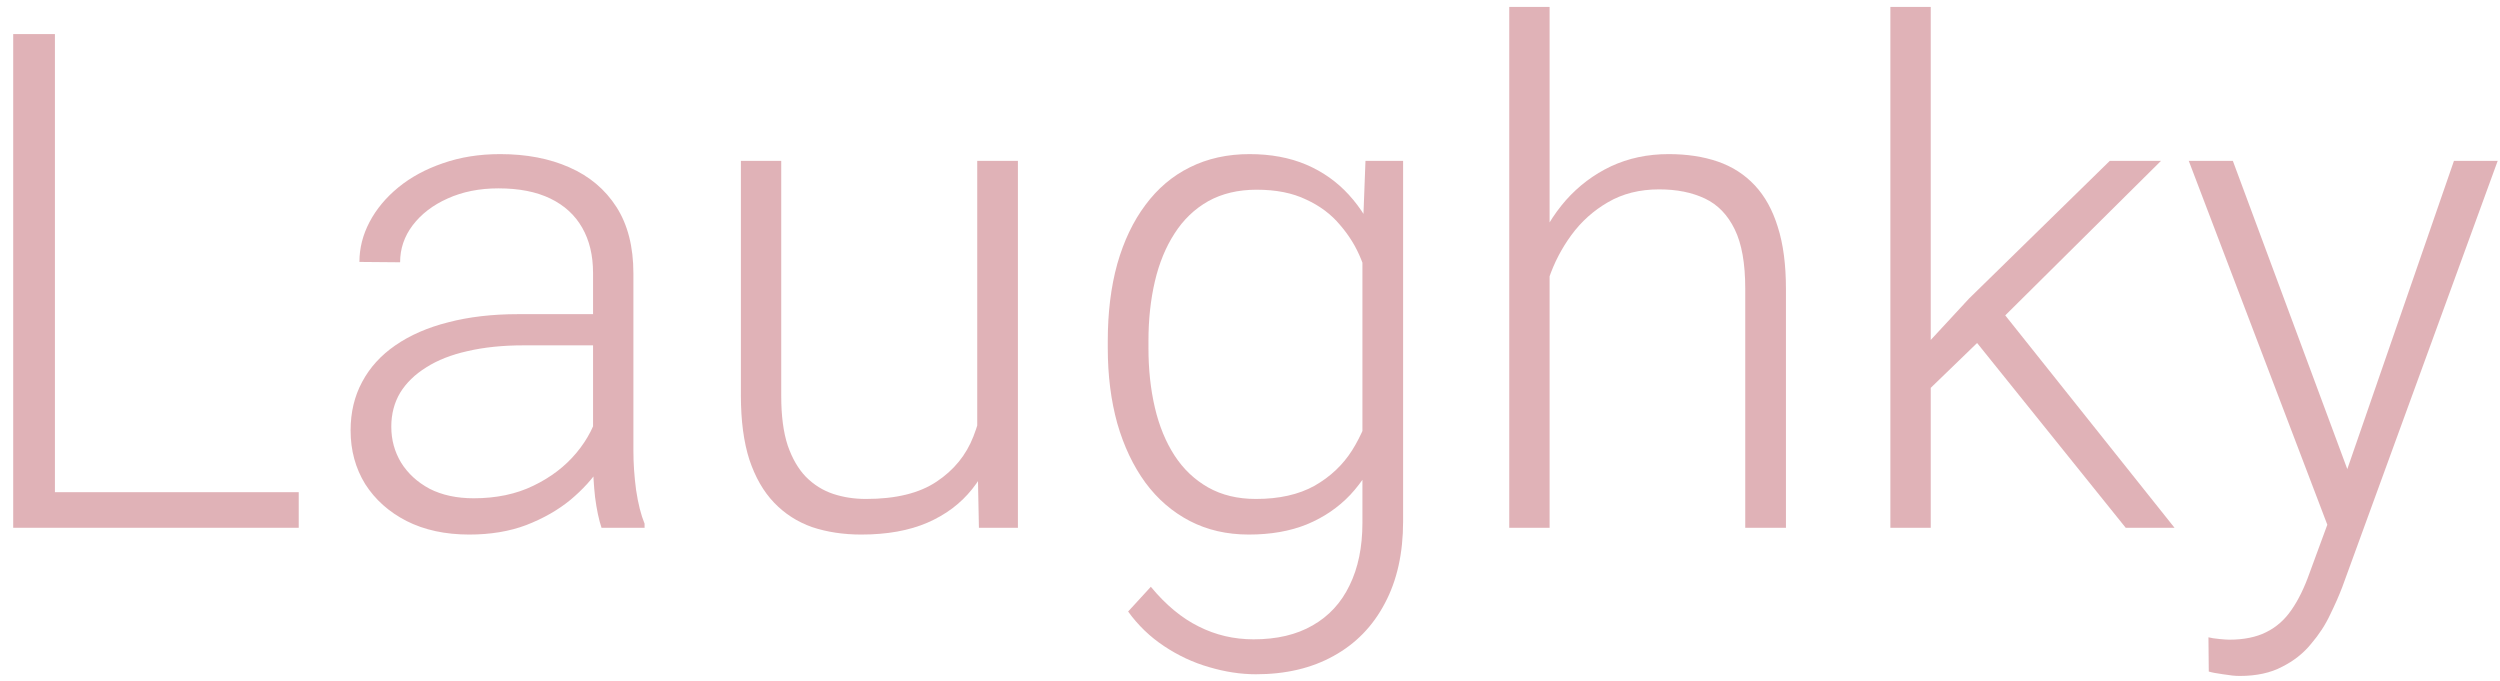
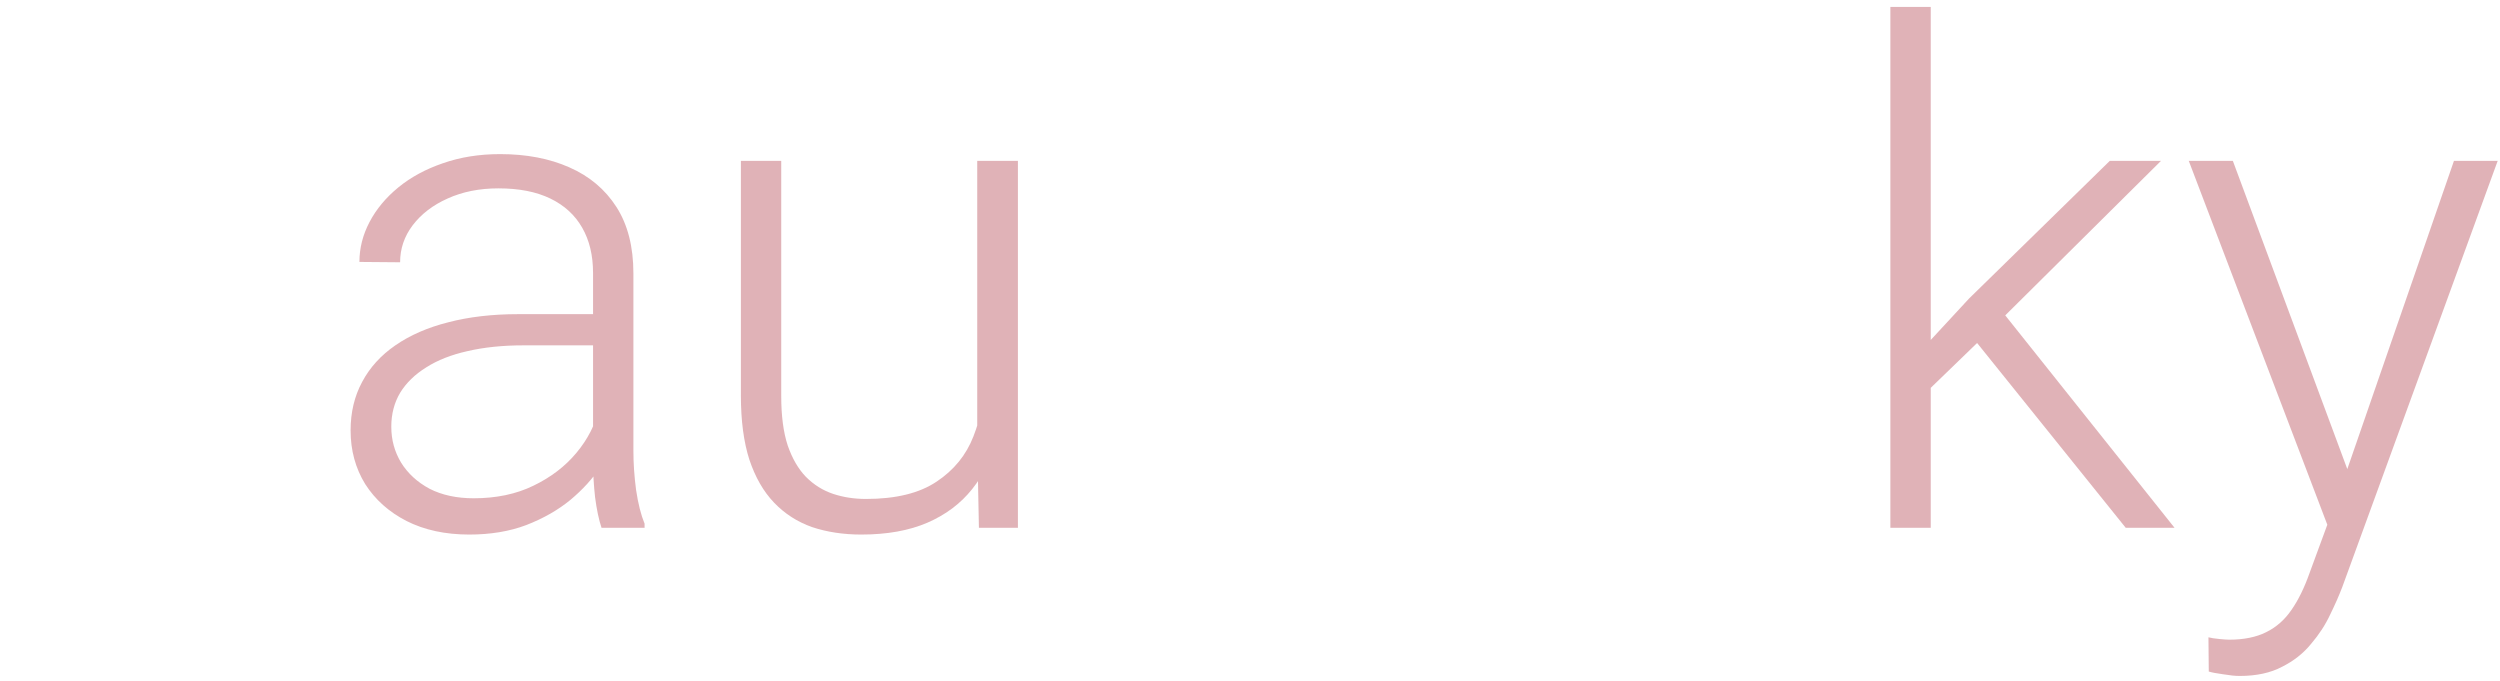
<svg xmlns="http://www.w3.org/2000/svg" width="180" height="49" viewBox="0 0 180 49" fill="none">
  <path opacity="0.5" d="M168.456 35.363L176.684 11.584H179.833L168.651 42.248C168.424 42.85 168.131 43.518 167.772 44.25C167.431 44.982 166.975 45.682 166.405 46.35C165.852 47.033 165.152 47.587 164.306 48.01C163.476 48.449 162.458 48.669 161.254 48.669C160.945 48.669 160.546 48.628 160.058 48.547C159.586 48.482 159.244 48.417 159.032 48.352L159.008 45.886C159.187 45.935 159.447 45.975 159.789 46.008C160.131 46.04 160.367 46.057 160.497 46.057C161.555 46.057 162.442 45.878 163.158 45.52C163.891 45.161 164.501 44.624 164.989 43.908C165.478 43.208 165.909 42.329 166.283 41.272L168.456 35.363ZM160.766 11.584L169.188 34.265L169.97 37.316L167.846 38.513L157.592 11.584H160.766Z" fill="#C36671" />
  <path opacity="0.5" d="M139.013 0.5V38H136.107V0.5H139.013ZM155.59 11.584L143.236 23.84L137.987 28.918L137.548 26.061L141.771 21.496L151.903 11.584H155.59ZM153.051 38L142.016 24.279L143.627 21.765L156.566 38H153.051Z" fill="#C36671" />
-   <path opacity="0.5" d="M111.571 0.5V38H108.666V0.5H111.571ZM110.912 23.156L109.618 22.424C109.716 20.861 110.033 19.396 110.57 18.029C111.107 16.662 111.832 15.458 112.743 14.416C113.671 13.374 114.753 12.56 115.99 11.975C117.243 11.389 118.627 11.096 120.141 11.096C121.459 11.096 122.639 11.275 123.681 11.633C124.722 11.991 125.609 12.56 126.342 13.342C127.074 14.123 127.628 15.124 128.002 16.345C128.393 17.565 128.588 19.055 128.588 20.812V38H125.658V20.788C125.658 18.965 125.406 17.541 124.901 16.516C124.397 15.474 123.681 14.733 122.753 14.294C121.825 13.854 120.727 13.635 119.457 13.635C118.057 13.635 116.828 13.944 115.771 14.562C114.729 15.165 113.85 15.954 113.134 16.931C112.434 17.891 111.897 18.924 111.522 20.031C111.148 21.122 110.945 22.163 110.912 23.156Z" fill="#C36671" />
-   <path opacity="0.5" d="M98.314 11.584H101.024V37.536C101.024 39.831 100.585 41.8 99.706 43.444C98.843 45.088 97.615 46.35 96.019 47.228C94.441 48.107 92.577 48.547 90.429 48.547C89.338 48.547 88.215 48.376 87.06 48.034C85.92 47.709 84.838 47.204 83.812 46.52C82.803 45.853 81.941 45.023 81.225 44.03L82.86 42.248C83.935 43.55 85.082 44.502 86.303 45.105C87.523 45.723 88.842 46.032 90.258 46.032C91.934 46.032 93.35 45.699 94.506 45.031C95.678 44.364 96.565 43.404 97.167 42.15C97.785 40.897 98.095 39.392 98.095 37.634V17.395L98.314 11.584ZM79.76 25.061V24.548C79.76 22.497 79.988 20.65 80.443 19.006C80.915 17.346 81.591 15.93 82.47 14.758C83.349 13.57 84.415 12.666 85.668 12.048C86.938 11.413 88.37 11.096 89.965 11.096C91.495 11.096 92.854 11.348 94.042 11.852C95.23 12.357 96.255 13.081 97.118 14.025C97.981 14.969 98.672 16.092 99.193 17.395C99.731 18.697 100.121 20.145 100.365 21.74V28.259C100.17 29.756 99.812 31.131 99.291 32.385C98.77 33.622 98.079 34.704 97.216 35.632C96.353 36.543 95.311 37.251 94.091 37.756C92.886 38.244 91.495 38.488 89.916 38.488C88.337 38.488 86.921 38.163 85.668 37.512C84.415 36.861 83.349 35.941 82.47 34.753C81.591 33.548 80.915 32.124 80.443 30.48C79.988 28.837 79.76 27.03 79.76 25.061ZM82.689 24.548V25.061C82.689 26.607 82.844 28.039 83.153 29.357C83.463 30.676 83.935 31.823 84.569 32.8C85.204 33.776 86.01 34.541 86.986 35.095C87.963 35.648 89.11 35.925 90.429 35.925C92.105 35.925 93.513 35.607 94.652 34.973C95.792 34.322 96.695 33.467 97.362 32.409C98.03 31.335 98.518 30.163 98.827 28.894V21.301C98.648 20.438 98.371 19.559 97.997 18.664C97.639 17.769 97.134 16.947 96.483 16.198C95.849 15.433 95.035 14.823 94.042 14.367C93.065 13.895 91.877 13.659 90.478 13.659C89.143 13.659 87.979 13.936 86.986 14.489C86.01 15.043 85.204 15.816 84.569 16.809C83.935 17.785 83.463 18.933 83.153 20.251C82.844 21.569 82.689 23.002 82.689 24.548Z" fill="#C36671" />
  <path opacity="0.5" d="M70.36 31.896V11.584H73.29V38H70.482L70.36 31.896ZM70.897 27.014L72.411 26.965C72.411 28.625 72.216 30.155 71.825 31.555C71.435 32.954 70.824 34.175 69.994 35.217C69.164 36.258 68.09 37.064 66.772 37.634C65.453 38.203 63.866 38.488 62.011 38.488C60.725 38.488 59.545 38.309 58.471 37.951C57.413 37.577 56.501 36.991 55.736 36.193C54.971 35.396 54.377 34.362 53.954 33.093C53.547 31.823 53.344 30.285 53.344 28.479V11.584H56.249V28.527C56.249 29.943 56.404 31.123 56.713 32.067C57.038 33.011 57.478 33.768 58.031 34.338C58.601 34.908 59.252 35.315 59.984 35.559C60.717 35.803 61.506 35.925 62.352 35.925C64.501 35.925 66.194 35.51 67.431 34.68C68.684 33.85 69.571 32.759 70.092 31.408C70.629 30.041 70.897 28.576 70.897 27.014Z" fill="#C36671" />
  <path opacity="0.5" d="M42.699 33.264V19.641C42.699 18.387 42.439 17.305 41.918 16.394C41.397 15.482 40.632 14.782 39.623 14.294C38.614 13.806 37.369 13.562 35.888 13.562C34.52 13.562 33.3 13.806 32.226 14.294C31.168 14.766 30.329 15.409 29.711 16.223C29.109 17.02 28.808 17.907 28.808 18.884L25.878 18.859C25.878 17.866 26.122 16.906 26.61 15.979C27.099 15.051 27.79 14.221 28.686 13.488C29.581 12.756 30.647 12.178 31.884 11.755C33.137 11.315 34.512 11.096 36.01 11.096C37.898 11.096 39.558 11.413 40.99 12.048C42.439 12.683 43.57 13.635 44.384 14.904C45.198 16.174 45.605 17.769 45.605 19.689V32.458C45.605 33.37 45.67 34.313 45.8 35.29C45.946 36.267 46.15 37.072 46.41 37.707V38H43.31C43.114 37.414 42.96 36.682 42.846 35.803C42.748 34.908 42.699 34.061 42.699 33.264ZM43.383 22.619L43.432 24.865H37.694C36.197 24.865 34.854 25.004 33.666 25.28C32.494 25.541 31.501 25.931 30.688 26.452C29.874 26.957 29.247 27.567 28.808 28.283C28.384 28.999 28.173 29.813 28.173 30.725C28.173 31.669 28.409 32.531 28.881 33.312C29.369 34.094 30.053 34.72 30.932 35.192C31.827 35.648 32.885 35.876 34.105 35.876C35.733 35.876 37.165 35.575 38.402 34.973C39.656 34.37 40.689 33.581 41.503 32.605C42.317 31.628 42.862 30.562 43.139 29.406L44.408 31.091C44.197 31.905 43.806 32.743 43.236 33.605C42.683 34.452 41.959 35.249 41.063 35.998C40.168 36.73 39.11 37.333 37.89 37.805C36.685 38.26 35.318 38.488 33.788 38.488C32.063 38.488 30.557 38.163 29.271 37.512C28.002 36.861 27.009 35.974 26.293 34.851C25.593 33.711 25.243 32.425 25.243 30.993C25.243 29.691 25.52 28.527 26.073 27.502C26.627 26.46 27.424 25.581 28.466 24.865C29.524 24.133 30.793 23.579 32.274 23.205C33.772 22.814 35.448 22.619 37.304 22.619H43.383Z" fill="#C36671" />
-   <path opacity="0.5" d="M21.508 35.437V38H3.075V35.437H21.508ZM3.954 2.453V38H0.951V2.453H3.954Z" fill="#C36671" />
</svg>